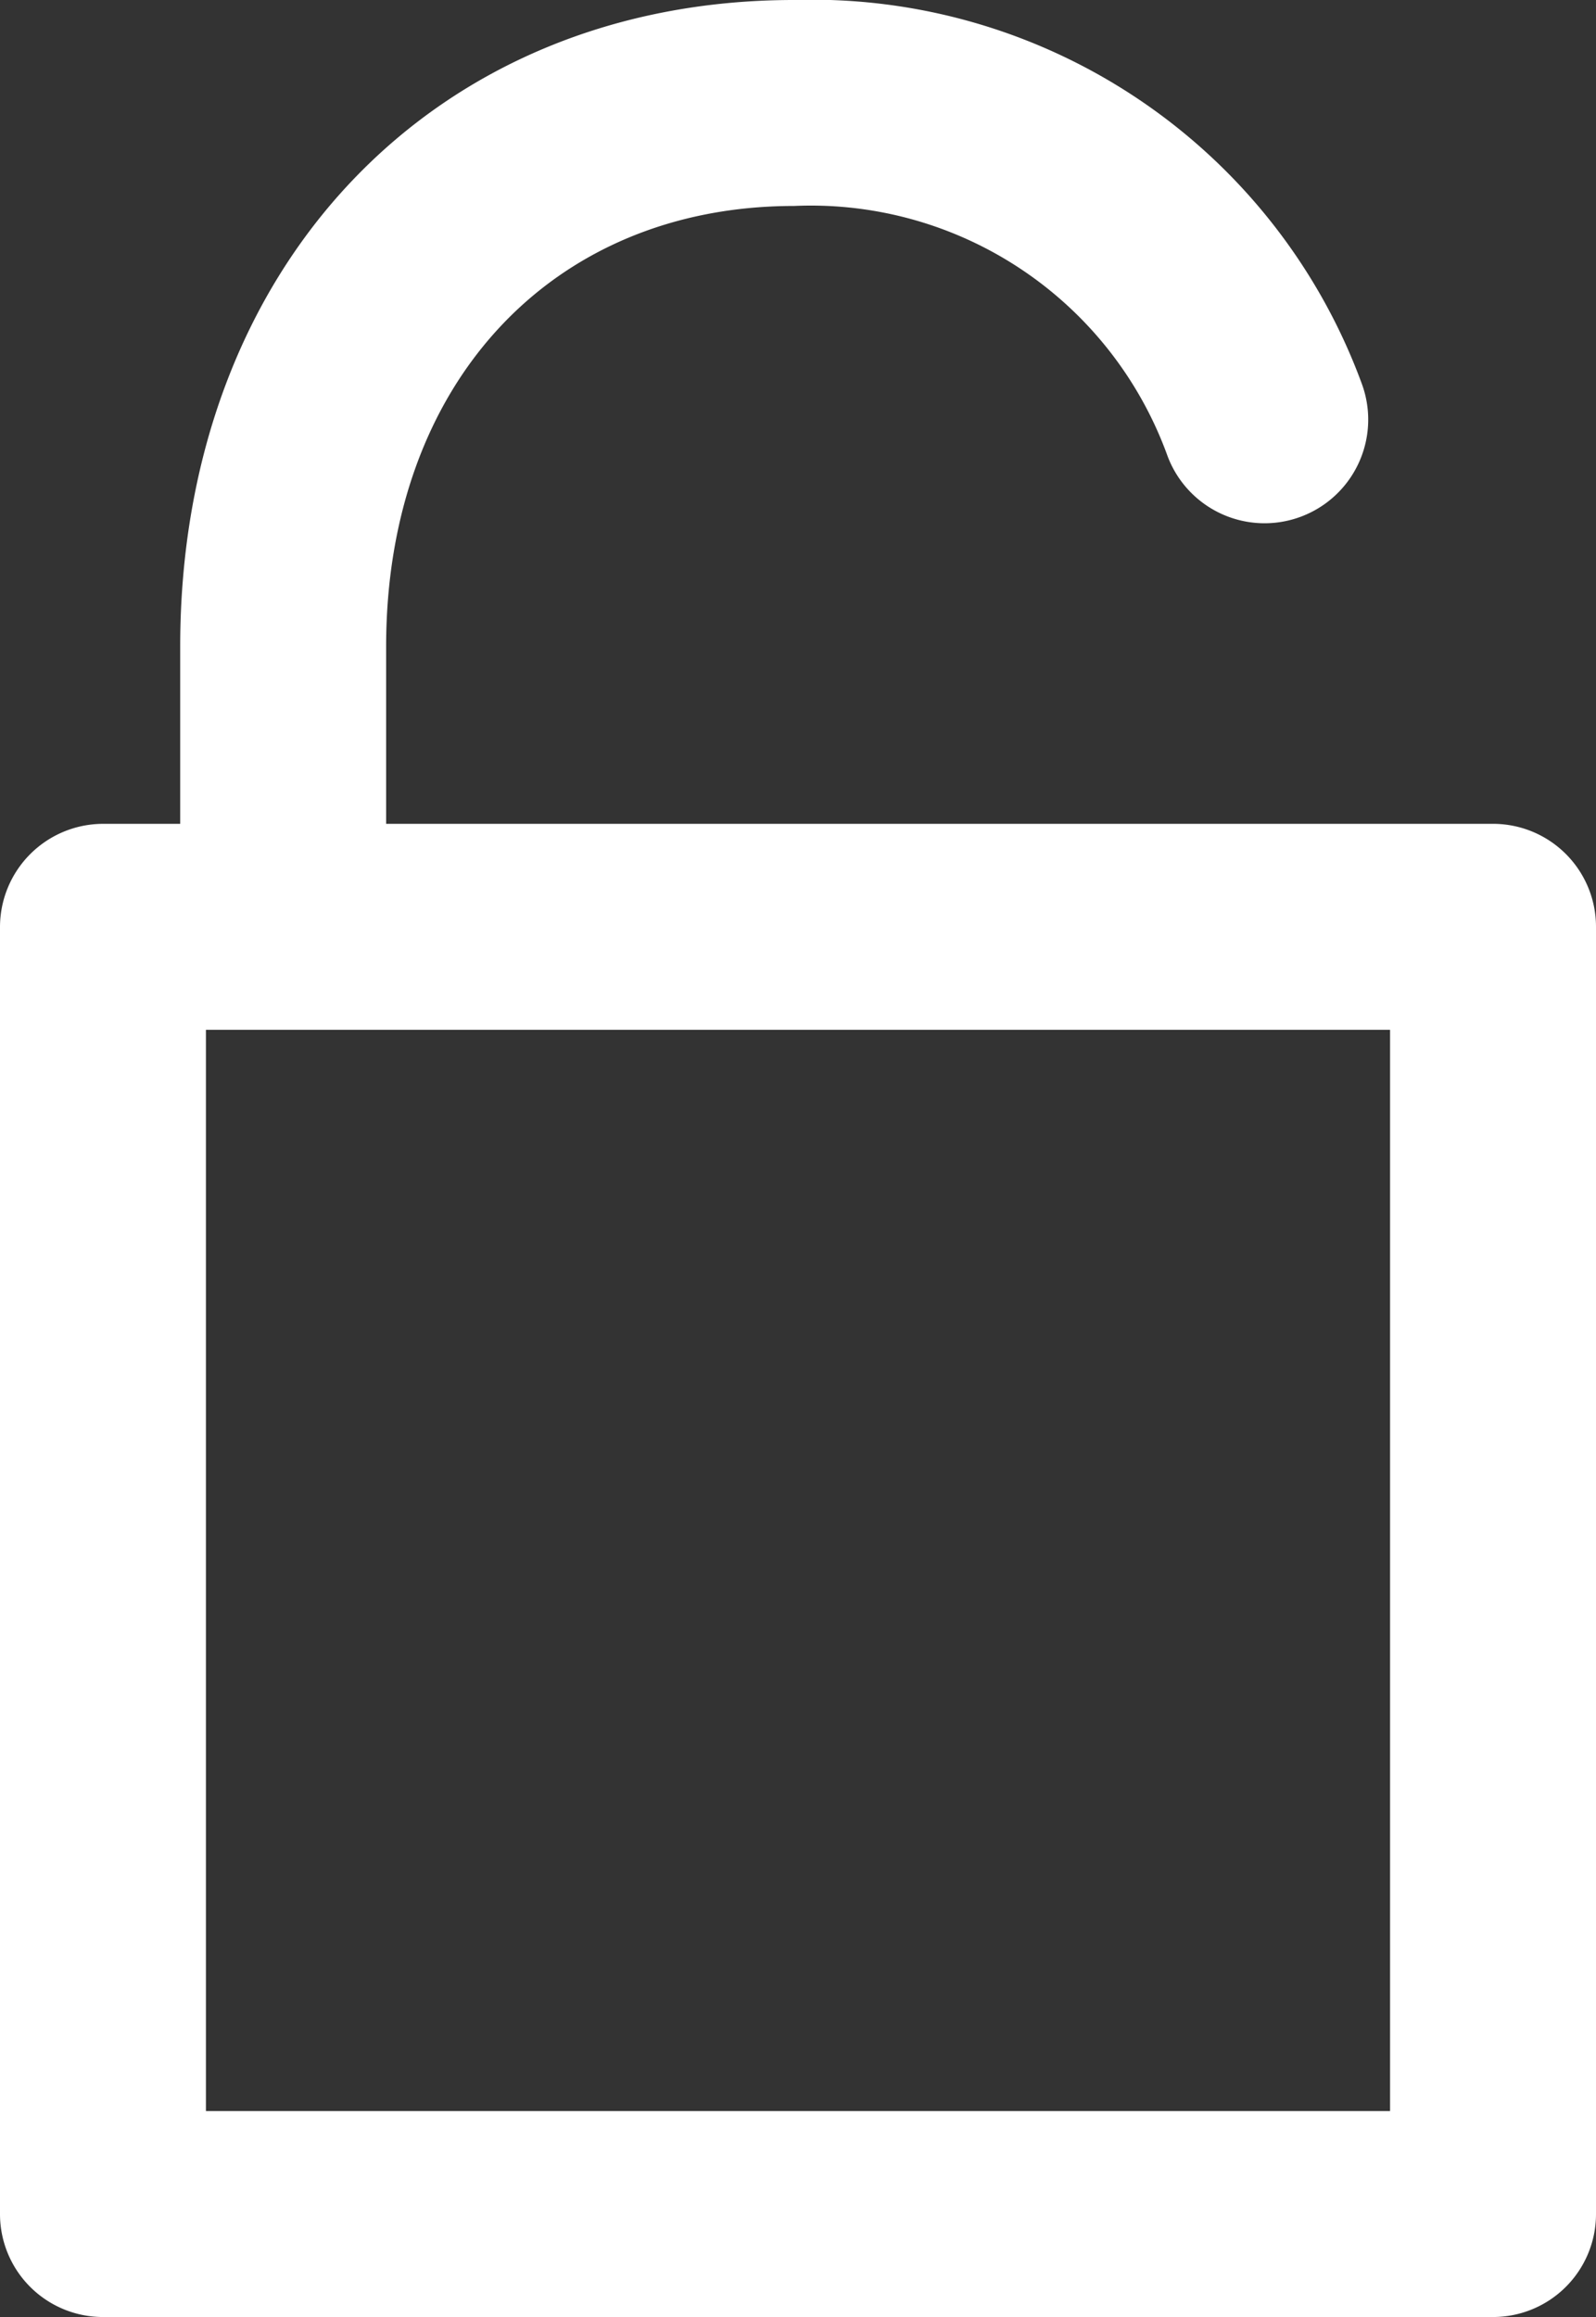
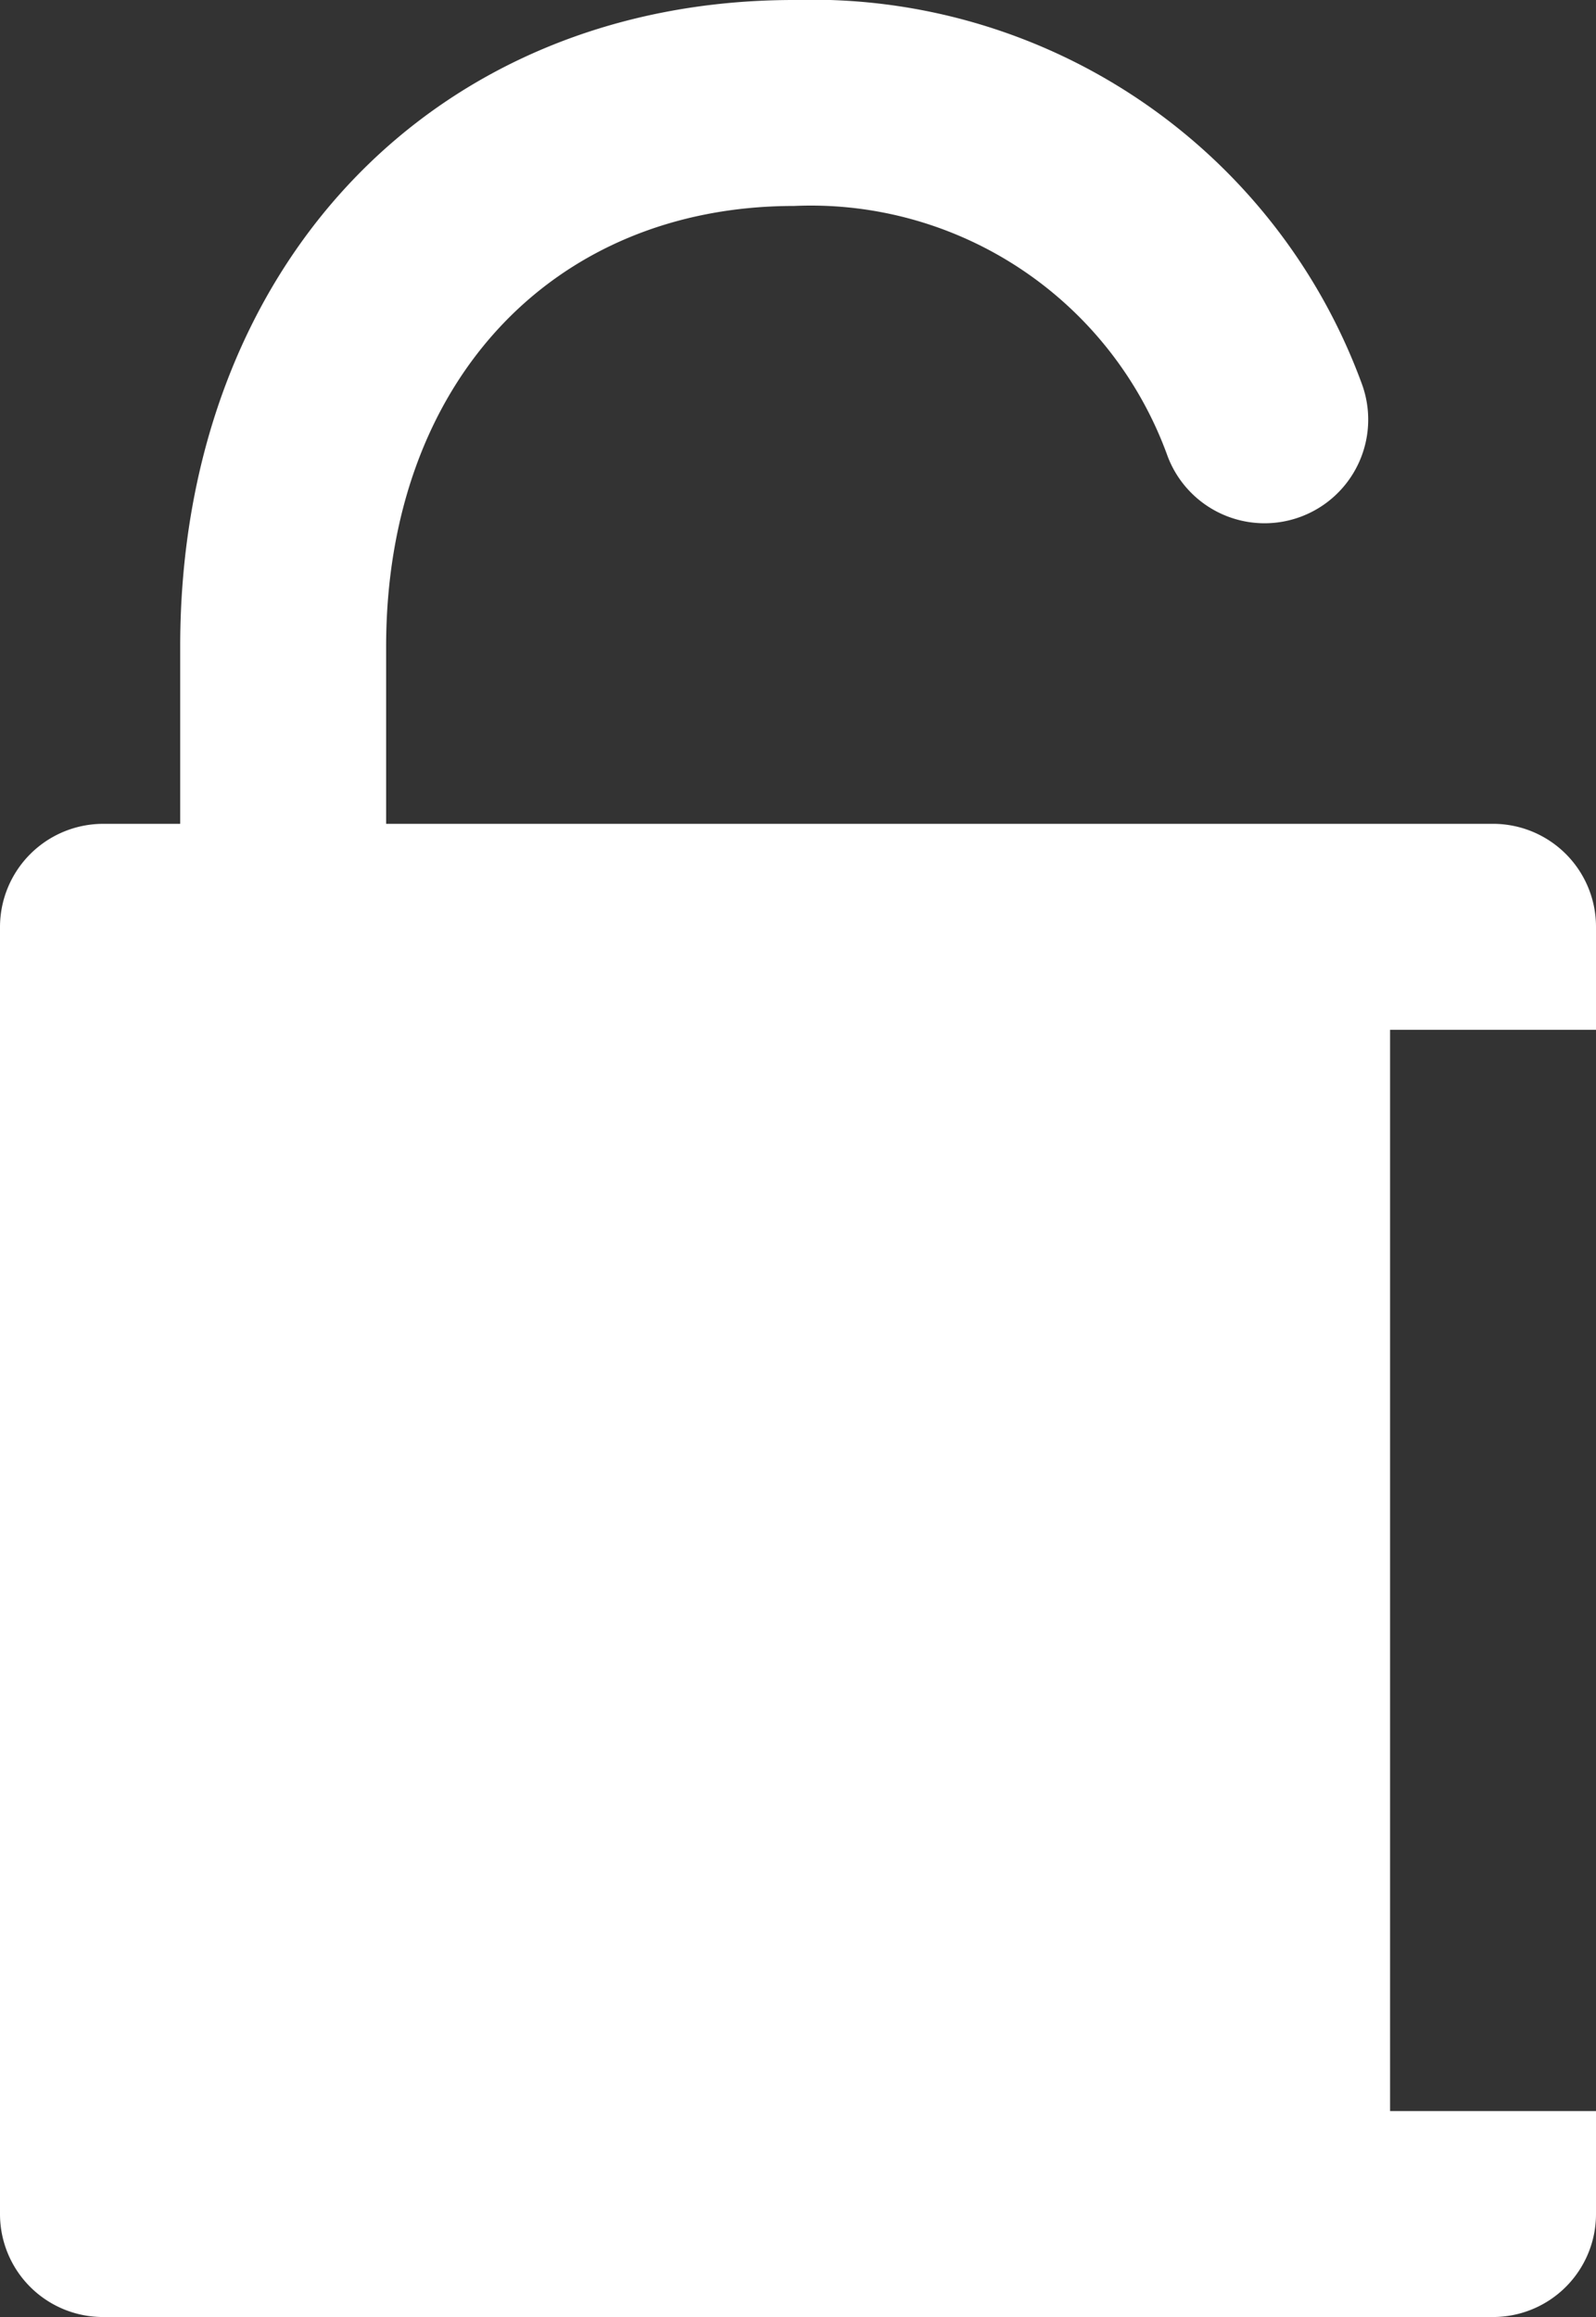
<svg xmlns="http://www.w3.org/2000/svg" width="31" height="45" viewBox="0 0 31 45">
  <rect x="0" y="0" width="31" height="45" fill="#333333" stroke="none" />
  <defs>
    <style>
      .cls-1 {
        fill: #fff;
        fill-rule: evenodd;
      }
    </style>
  </defs>
-   <path id="ico-4" class="cls-1" d="M647,1390H625.5v-3.44c0-5.12,3.23-8.56,7.925-8.56a7.365,7.365,0,0,1,7.254,4.86,2.013,2.013,0,0,0,3.771-1.41,11.376,11.376,0,0,0-11.03-7.45c-6.977,0-11.92,5.16-11.92,12.56V1390H620a2.006,2.006,0,0,0-2,2.01V1417a2,2,0,0,0,2,2h27a2,2,0,0,0,2-2v-24.99A2,2,0,0,0,647,1390Zm-2,25H622v-21h23v21Z" transform="translate(-618 -1374)" />
+   <path id="ico-4" class="cls-1" d="M647,1390H625.5v-3.44c0-5.12,3.23-8.56,7.925-8.56a7.365,7.365,0,0,1,7.254,4.86,2.013,2.013,0,0,0,3.771-1.41,11.376,11.376,0,0,0-11.03-7.45c-6.977,0-11.92,5.16-11.92,12.56V1390H620a2.006,2.006,0,0,0-2,2.01V1417a2,2,0,0,0,2,2h27a2,2,0,0,0,2-2v-24.99A2,2,0,0,0,647,1390Zm-2,25v-21h23v21Z" transform="translate(-618 -1374)" />
</svg>